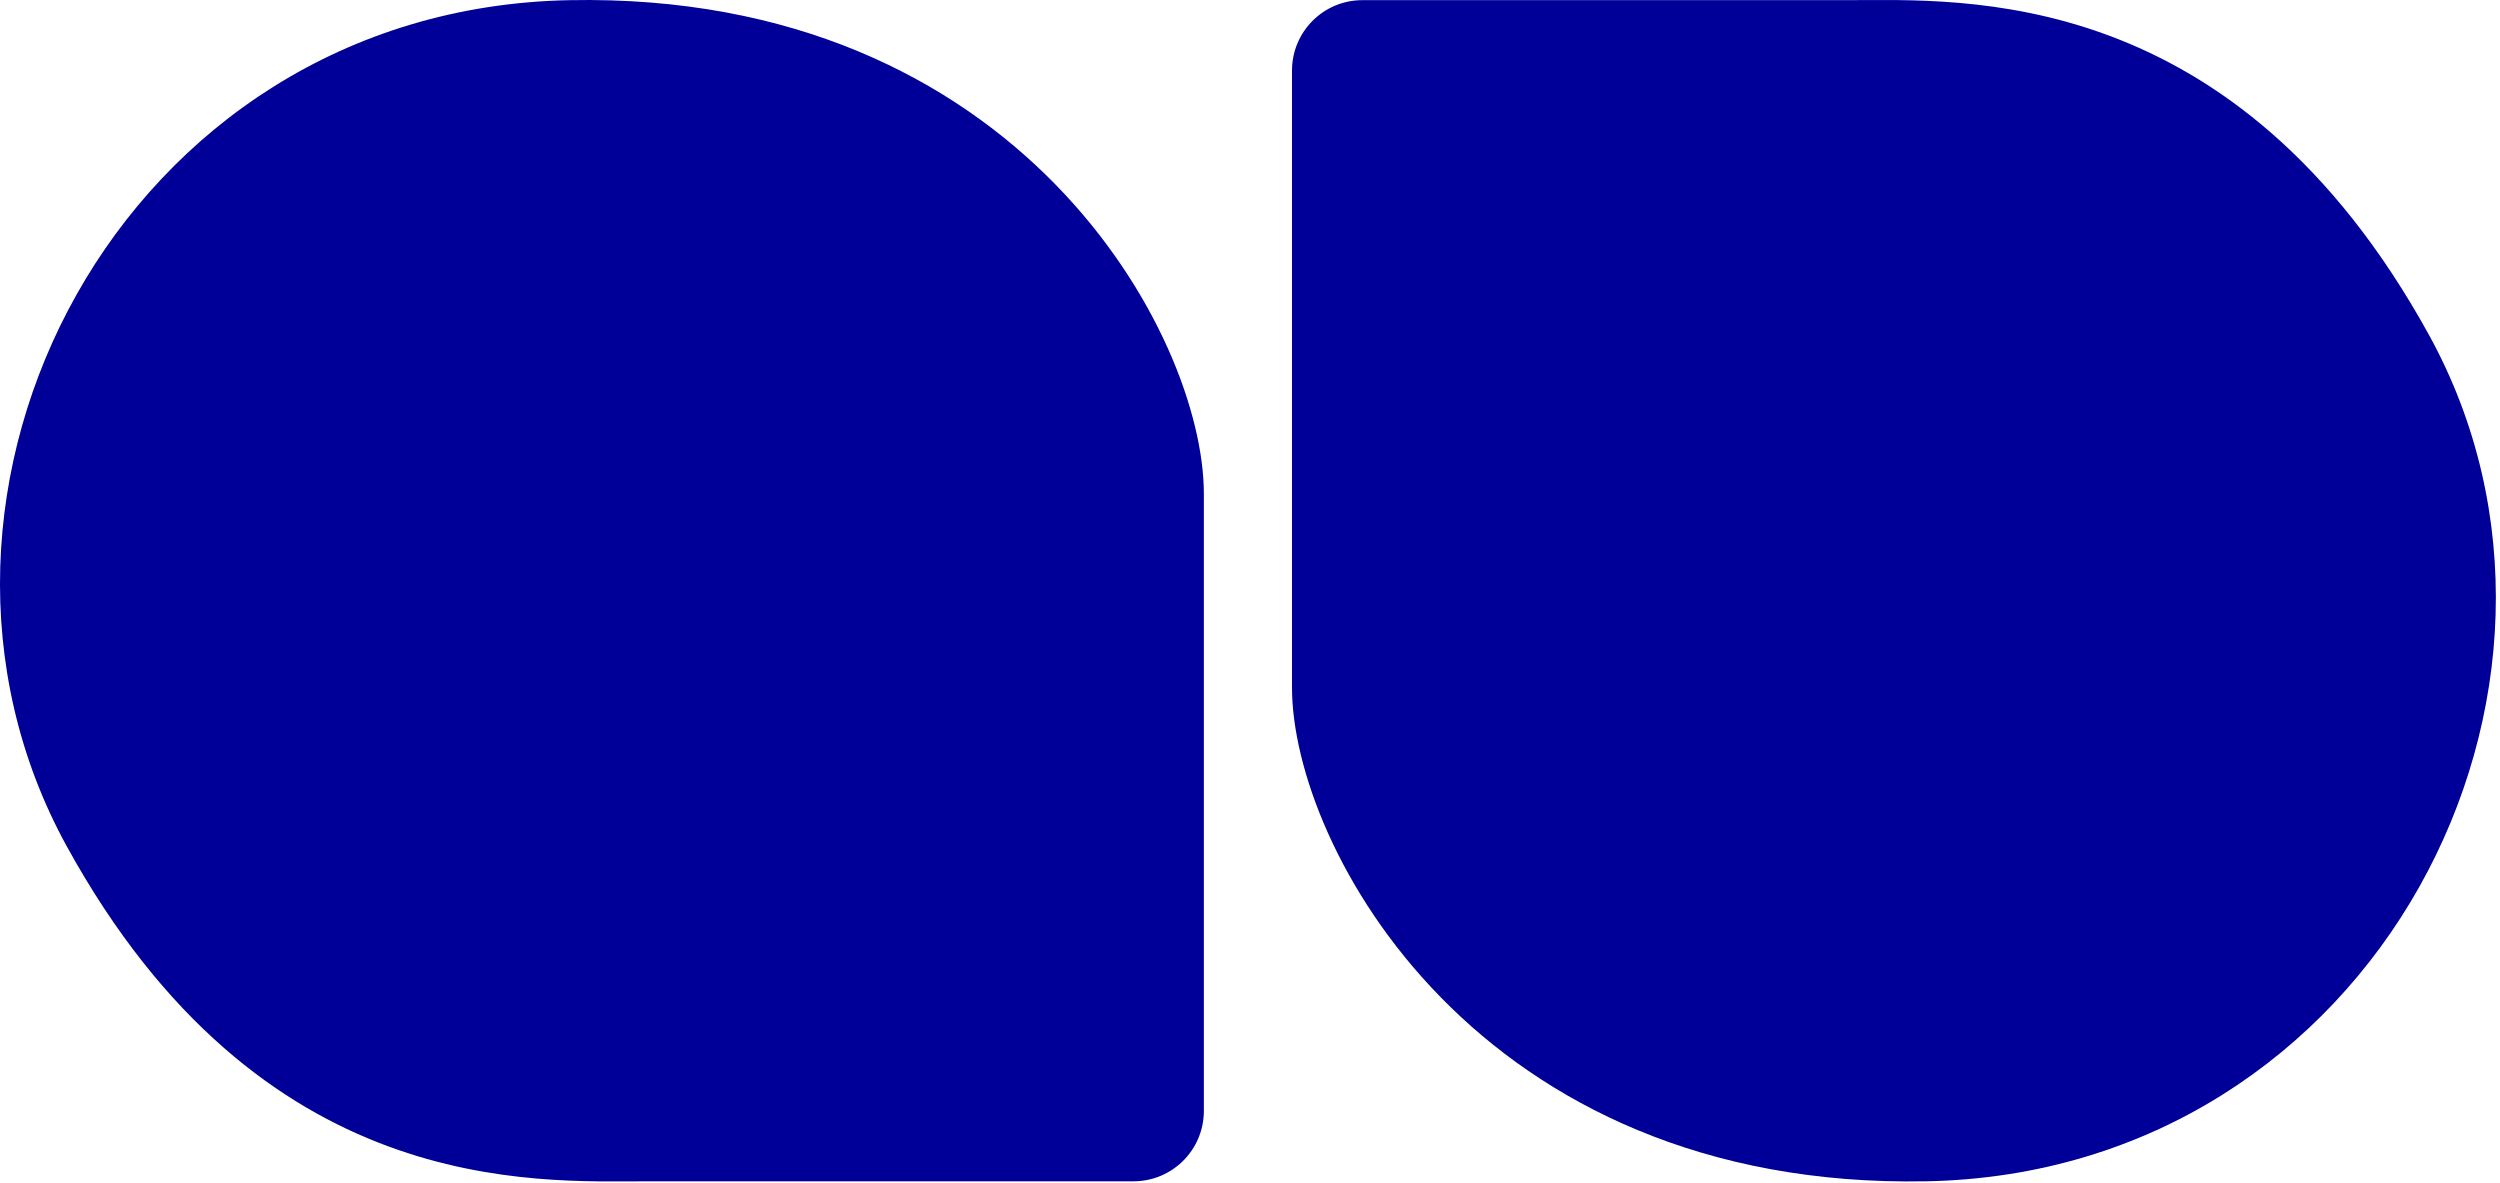
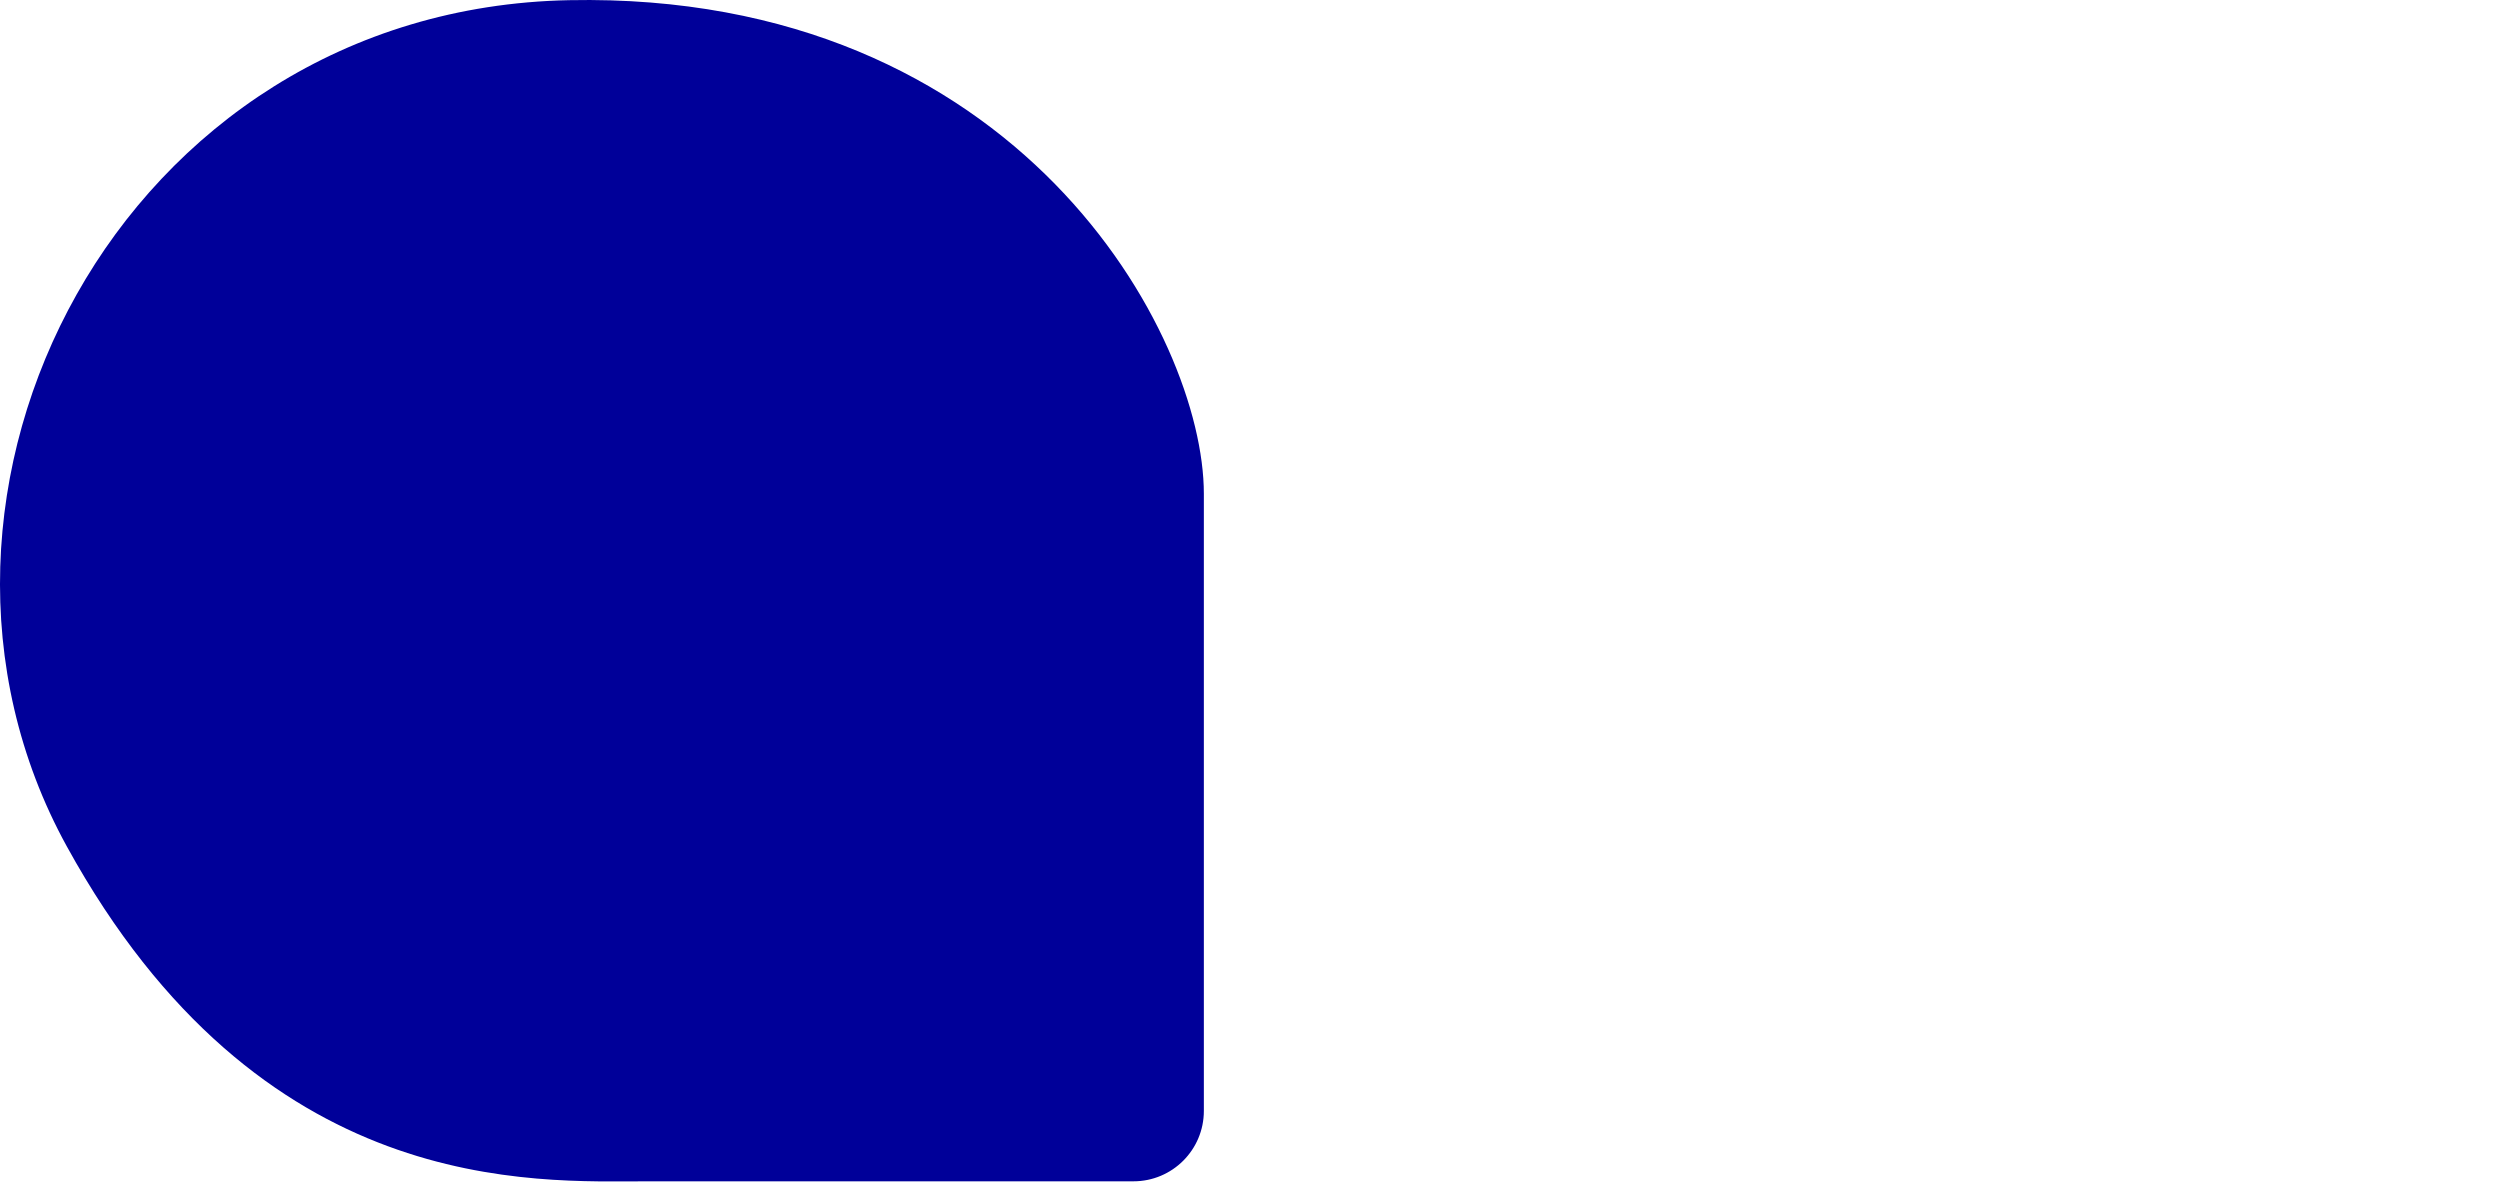
<svg xmlns="http://www.w3.org/2000/svg" fill="none" height="100%" overflow="visible" preserveAspectRatio="none" style="display: block;" viewBox="0 0 131 62" width="100%">
  <g id="Frame 2826">
    <path d="M63.082 25.874V58.21C63.082 60.25 61.432 61.901 59.392 61.901H33.983C27.979 61.901 13.661 62.824 3.5 44.349C-6.662 25.874 6.269 0.471 29.827 0.009C53.385 -0.453 63.082 17.56 63.082 25.874Z" fill="#000099" id="Vector 24" />
-     <path d="M67.701 36.034L67.701 3.699C67.701 1.658 69.351 0.008 71.392 0.008L96.8 0.008C102.805 0.008 117.122 -0.916 127.283 17.559C137.445 36.034 124.514 61.438 100.956 61.9C77.399 62.361 67.701 44.348 67.701 36.034Z" fill="#000099" id="Vector 25" />
  </g>
</svg>